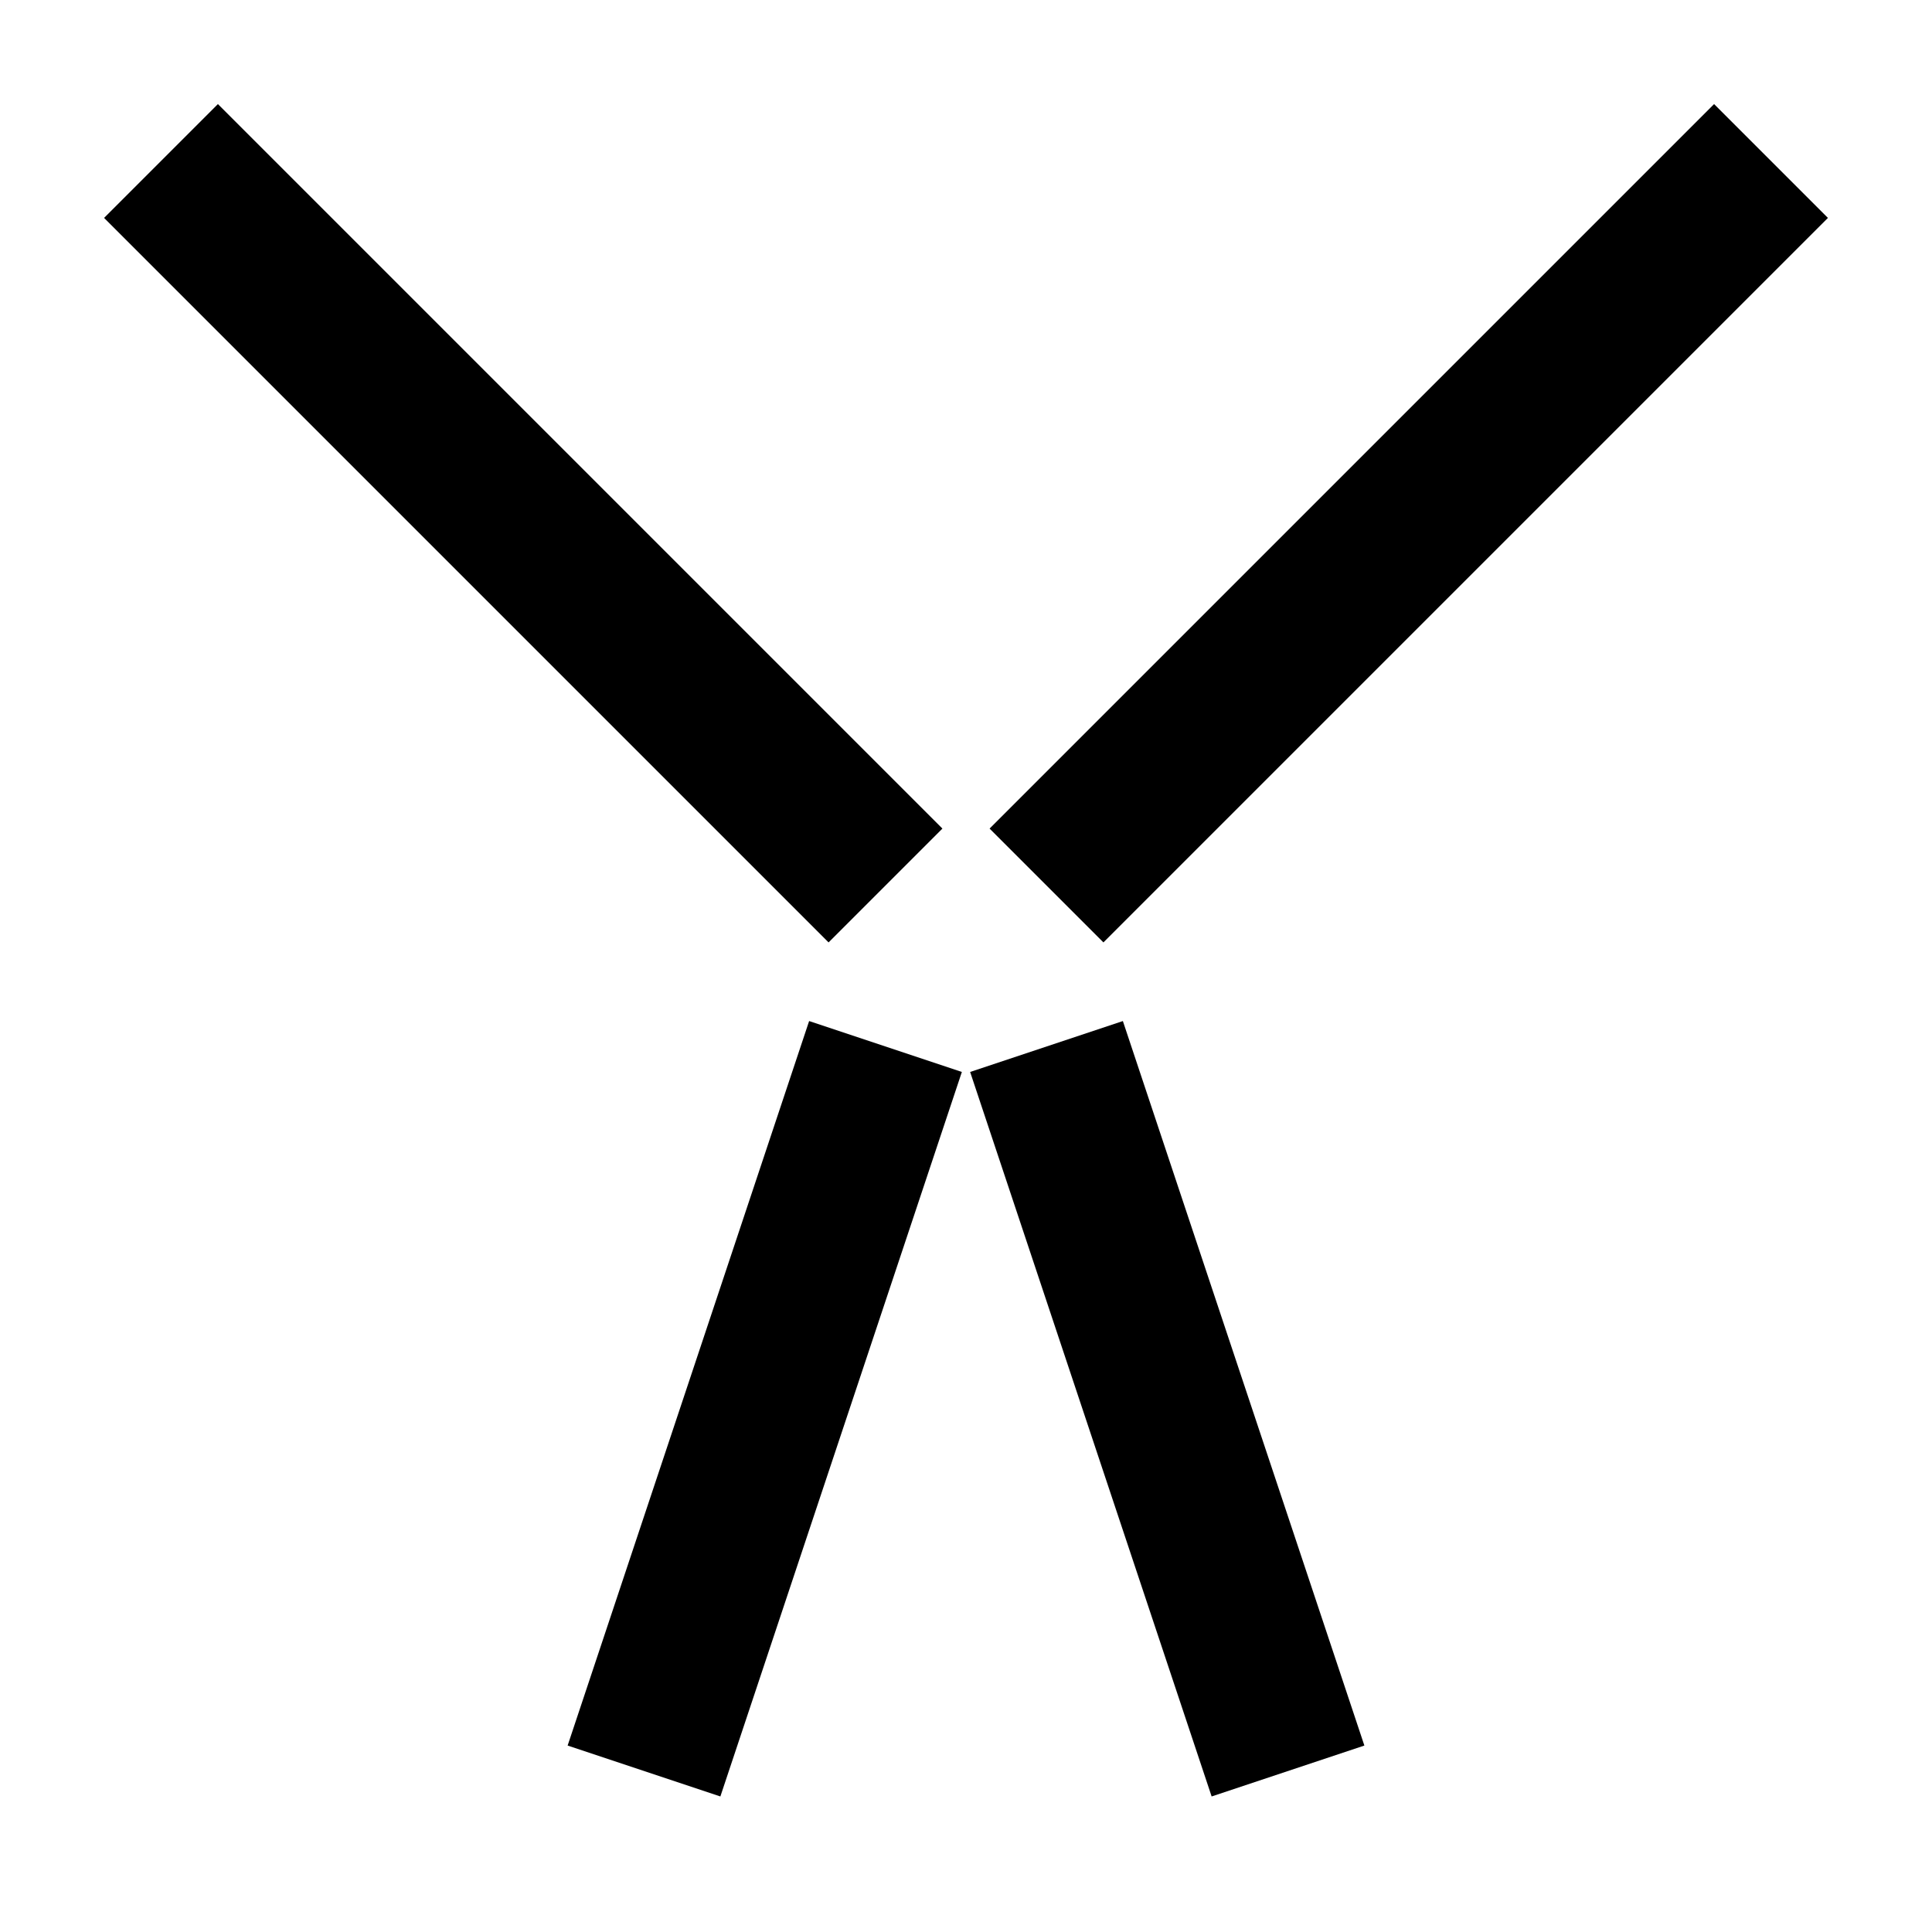
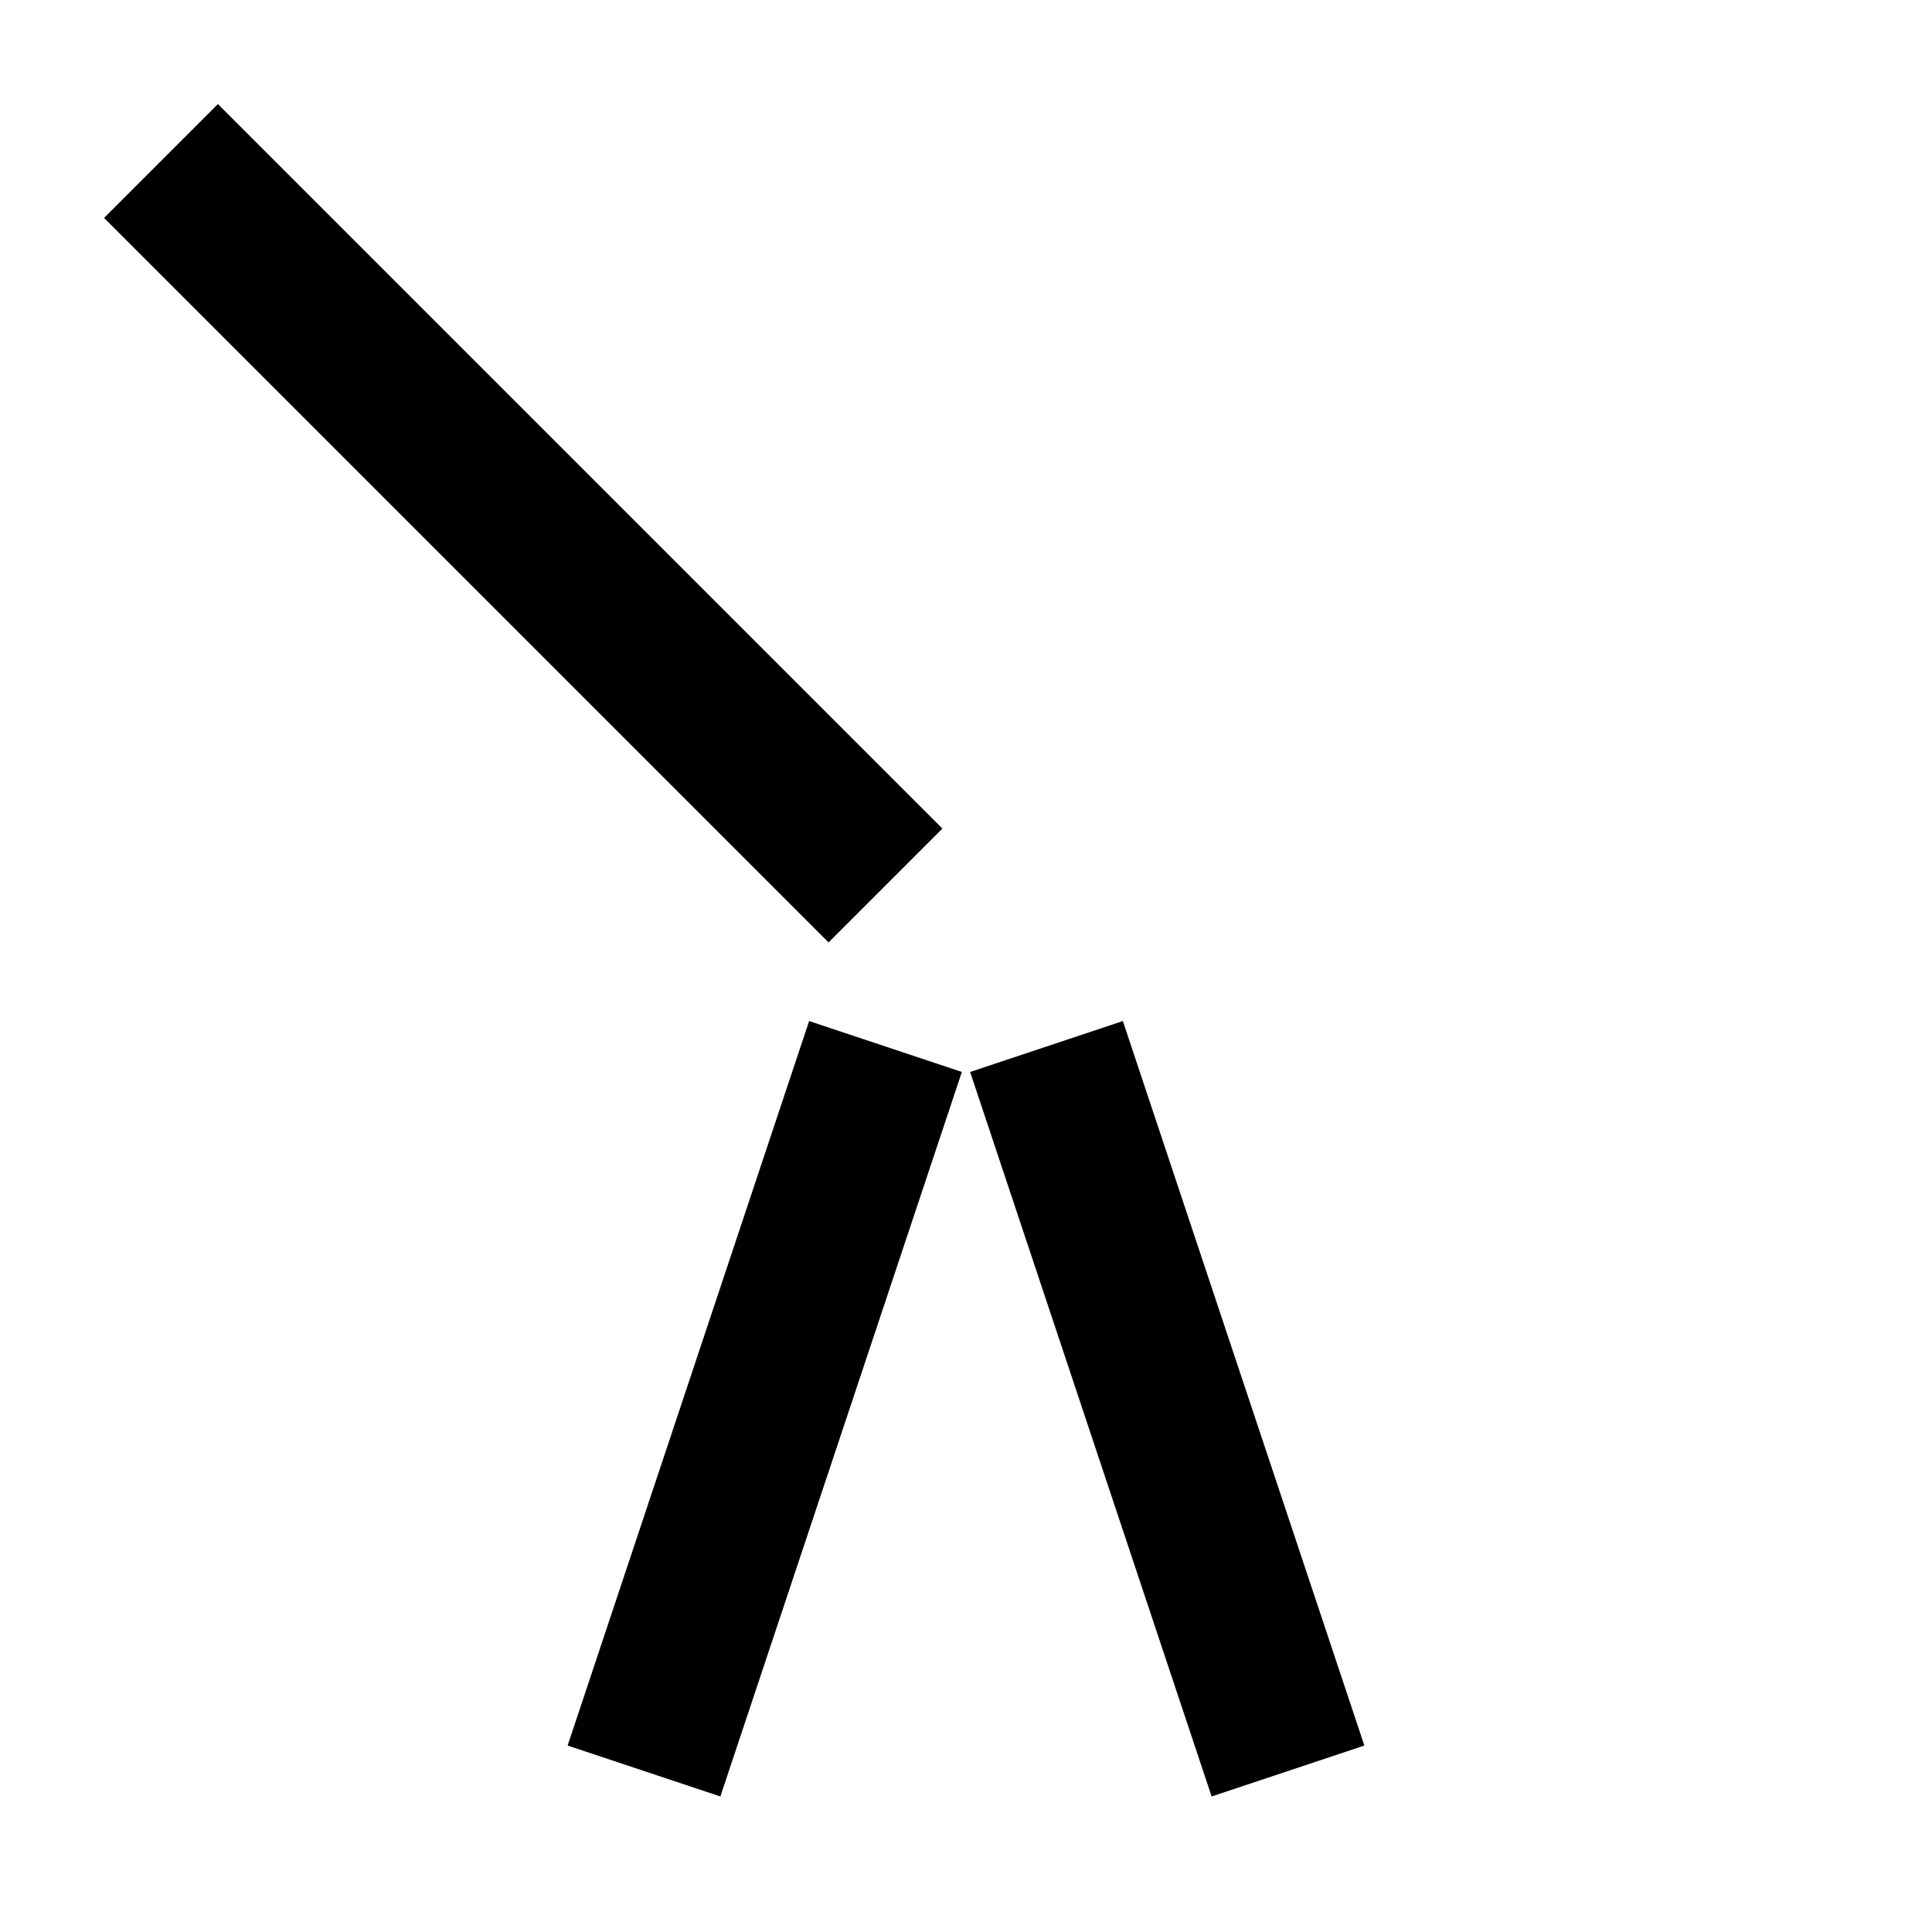
<svg xmlns="http://www.w3.org/2000/svg" width="50" height="50" fill="none" stroke="currentColor" stroke-width="2" viewBox="0 0 24 24">
-   <path d="M2 2l9 9M22 2l-9 9M13 13l3 9M11 13l-3 9" />
+   <path d="M2 2l9 9M22 2M13 13l3 9M11 13l-3 9" />
</svg>